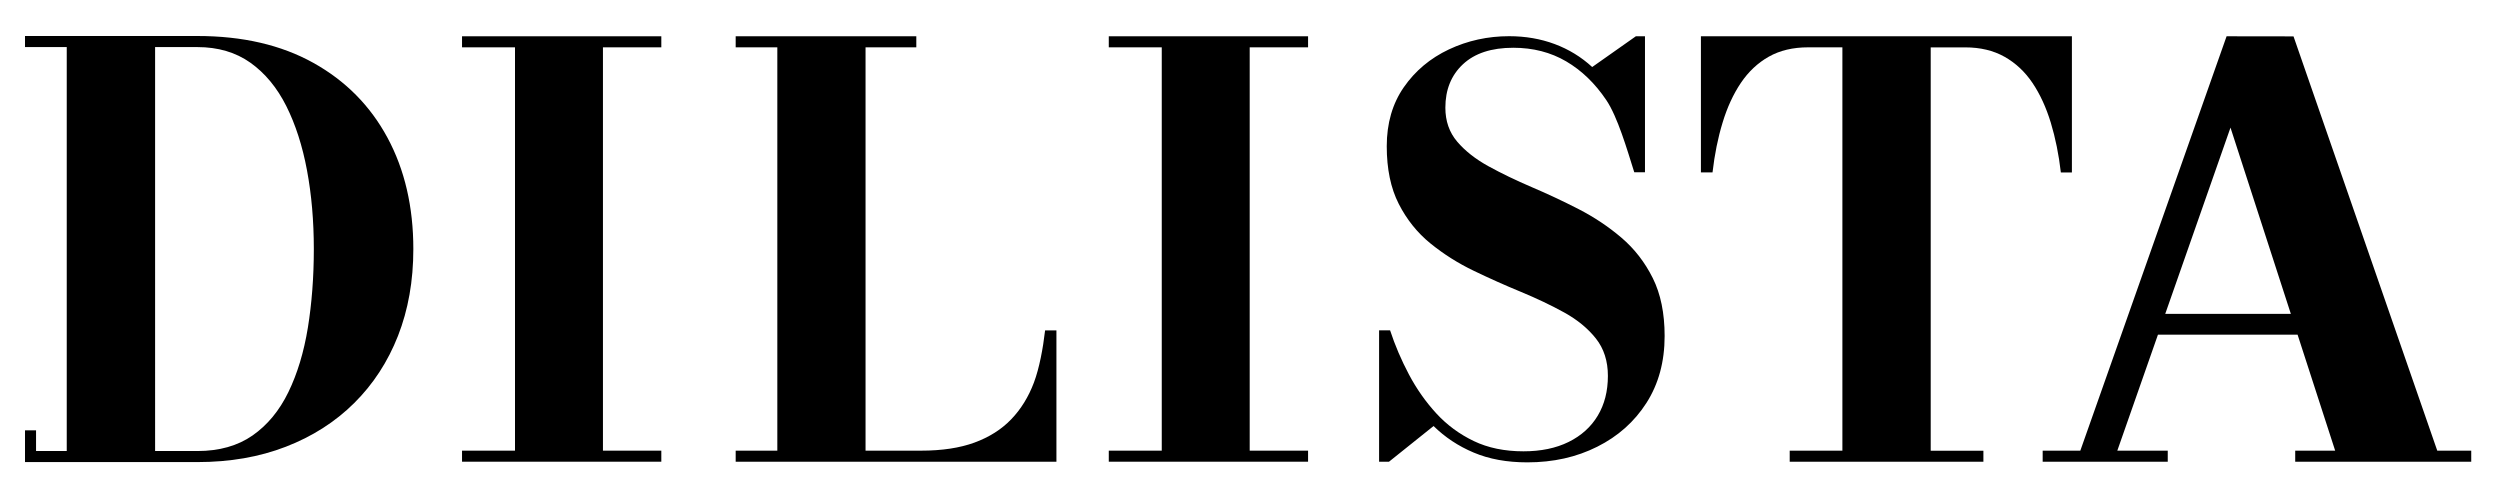
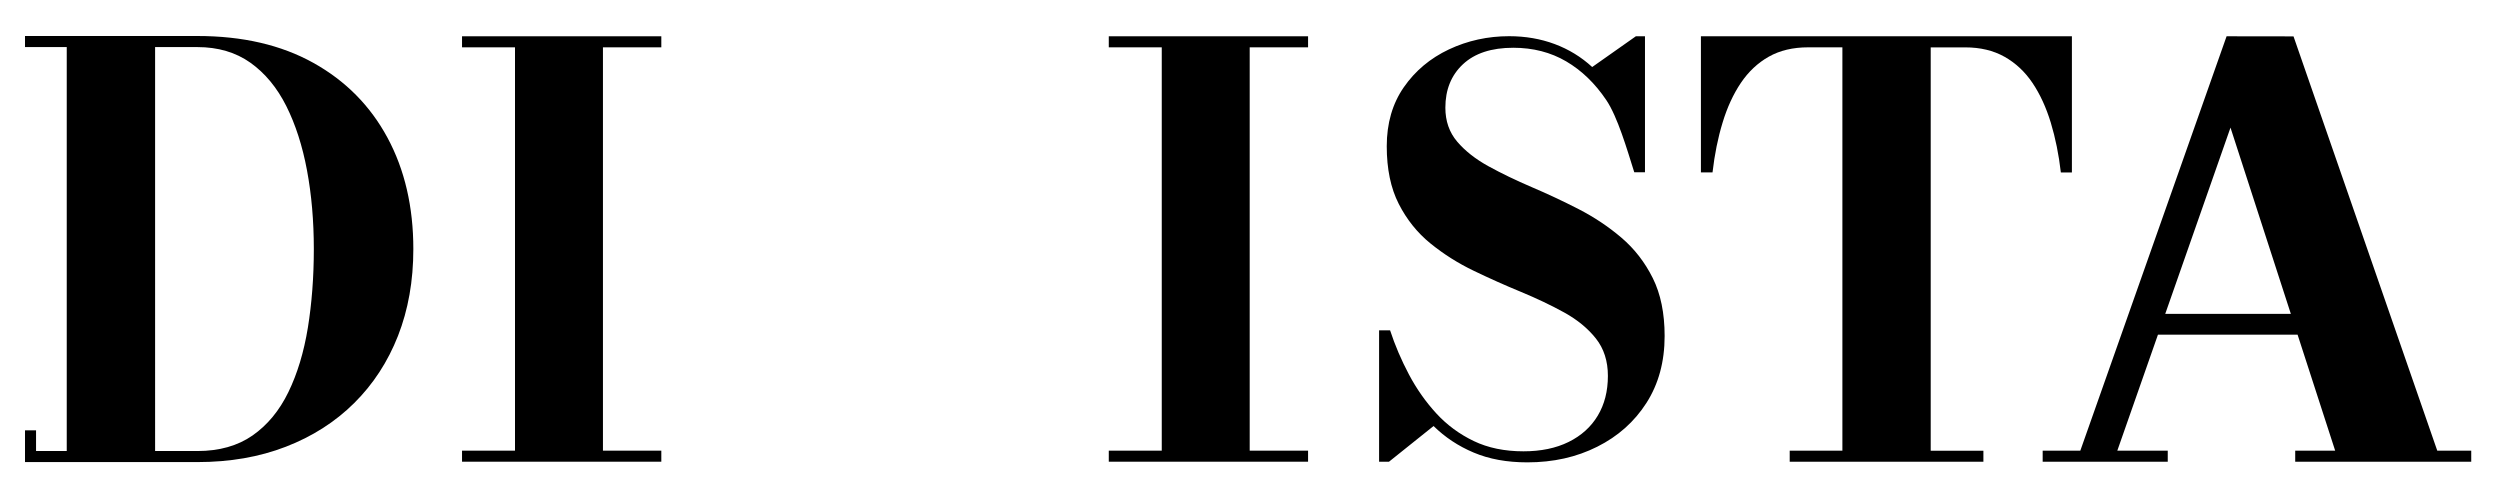
<svg xmlns="http://www.w3.org/2000/svg" version="1.1" id="Capa_1" x="0px" y="0px" viewBox="0 0 531.89 105.28" style="enable-background:new 0 0 531.89 105.28;" xml:space="preserve">
  <g>
    <path d="M98.3,98.23v-2.35h11.27V10.07H98.3V7.72h42.4v2.35h-12.42v85.81h12.42v2.35H98.3z" />
-     <path d="M156.52,98.23v-2.35h8.86V10.07h-8.86V7.72h38.43v2.35h-10.8v85.81h11.83c4.43,0,8.21-0.57,11.35-1.72   c3.14-1.15,5.74-2.8,7.81-4.95c2.07-2.15,3.68-4.76,4.83-7.81c1.15-3.06,1.94-7.29,2.38-11.11h2.41v27.95H156.52z" />
    <path d="M235.9,98.23v-2.35h11.27V10.07H235.9V7.72h42.4v2.35h-12.42v85.81h12.42v2.35L235.9,98.23z" />
    <path d="M324.95,98.37c-4.33,0-8.13-0.69-11.41-2.08c-3.28-1.38-6.12-3.27-8.54-5.65l-9.48,7.59h-2.11V70.28l2.34,0   c1.05,3.2,2.39,6.33,4.01,9.39c1.62,3.06,3.56,5.82,5.82,8.28c2.26,2.46,4.92,4.42,7.96,5.88s6.57,2.19,10.59,2.19   c3.7,0,6.9-0.66,9.6-1.99c2.69-1.33,4.76-3.19,6.2-5.59c1.44-2.4,2.16-5.22,2.16-8.46c0-3.16-0.85-5.81-2.55-7.96   c-1.7-2.14-3.94-3.99-6.73-5.53c-2.79-1.54-5.86-3-9.21-4.39c-3.36-1.38-6.7-2.88-10.03-4.48c-3.34-1.6-6.41-3.54-9.22-5.82   c-2.81-2.28-5.06-5.09-6.76-8.43c-1.7-3.33-2.55-7.42-2.55-12.26c0-4.88,1.21-9.06,3.63-12.55c2.42-3.49,5.62-6.17,9.6-8.05   c3.98-1.87,8.25-2.81,12.81-2.81c3.47,0,6.7,0.56,9.68,1.67s5.65,2.74,7.99,4.89l9.3-6.55h1.93v28.94h-2.28   c-1.56-4.95-3.54-11.77-5.94-15.34s-5.25-6.32-8.54-8.25s-7.05-2.9-11.26-2.9c-4.64,0-8.21,1.17-10.71,3.51   c-2.5,2.34-3.74,5.42-3.74,9.24c0,2.85,0.84,5.26,2.52,7.23c1.68,1.97,3.9,3.72,6.67,5.24c2.77,1.52,5.82,2.99,9.16,4.42   c3.34,1.42,6.66,2.98,9.98,4.68c3.31,1.7,6.36,3.73,9.13,6.09c2.77,2.36,4.99,5.23,6.67,8.6c1.68,3.37,2.52,7.48,2.52,12.32   c0,5.46-1.29,10.2-3.86,14.22c-2.57,4.02-6.07,7.13-10.47,9.33C335.4,97.27,330.45,98.37,324.95,98.37z" />
    <path d="M380.77,98.23v-2.35h11.21V10.07h-7.3c-3.22,0-6,0.66-8.36,1.99c-2.35,1.33-4.33,3.19-5.94,5.58   c-1.61,2.39-2.91,5.21-3.89,8.45c-0.99,3.24-1.7,6.77-2.14,10.59l-2.47,0V7.72h78.93v28.97h-2.35c-0.44-3.82-1.16-7.35-2.14-10.59   c-0.99-3.24-2.28-6.05-3.89-8.45c-1.61-2.39-3.6-4.25-5.97-5.58c-2.37-1.33-5.15-1.99-8.33-1.99h-7.36v85.81h11.21v2.35H380.77z" />
    <path d="M487.96,7.74l30.58,88.14h7.23v2.35h-37.45v-2.35h8.5l-22.27-68.73l-24.08,68.73h10.73v2.35h-26.61v-2.35h8.01l31.12-88.16   L487.96,7.74z M457.53,71.2v-4.42h37.11v4.42H457.53z" />
    <g>
      <path d="M42,7.66c9.59,0,17.81,1.9,24.66,5.71s12.11,9.12,15.78,15.93c3.67,6.81,5.5,14.71,5.5,23.69    c0,6.77-1.09,12.92-3.26,18.46c-2.18,5.54-5.29,10.31-9.34,14.32c-4.05,4.01-8.89,7.1-14.54,9.28c-5.64,2.18-11.9,3.26-18.79,3.26    H5.32v-6.76h2.35l0,4.4h6.53V10.02H5.32V7.66H42z M32.99,95.96h9c4.67,0,8.59-1.11,11.76-3.32c3.16-2.21,5.7-5.29,7.61-9.22    c1.91-3.93,3.29-8.49,4.14-13.69c0.84-5.2,1.27-10.78,1.27-16.74c0-5.96-0.48-11.54-1.45-16.74c-0.97-5.2-2.44-9.76-4.41-13.69    c-1.98-3.93-4.52-7-7.64-9.22c-3.12-2.21-6.88-3.32-11.27-3.32h-9V95.96z" />
    </g>
  </g>
</svg>